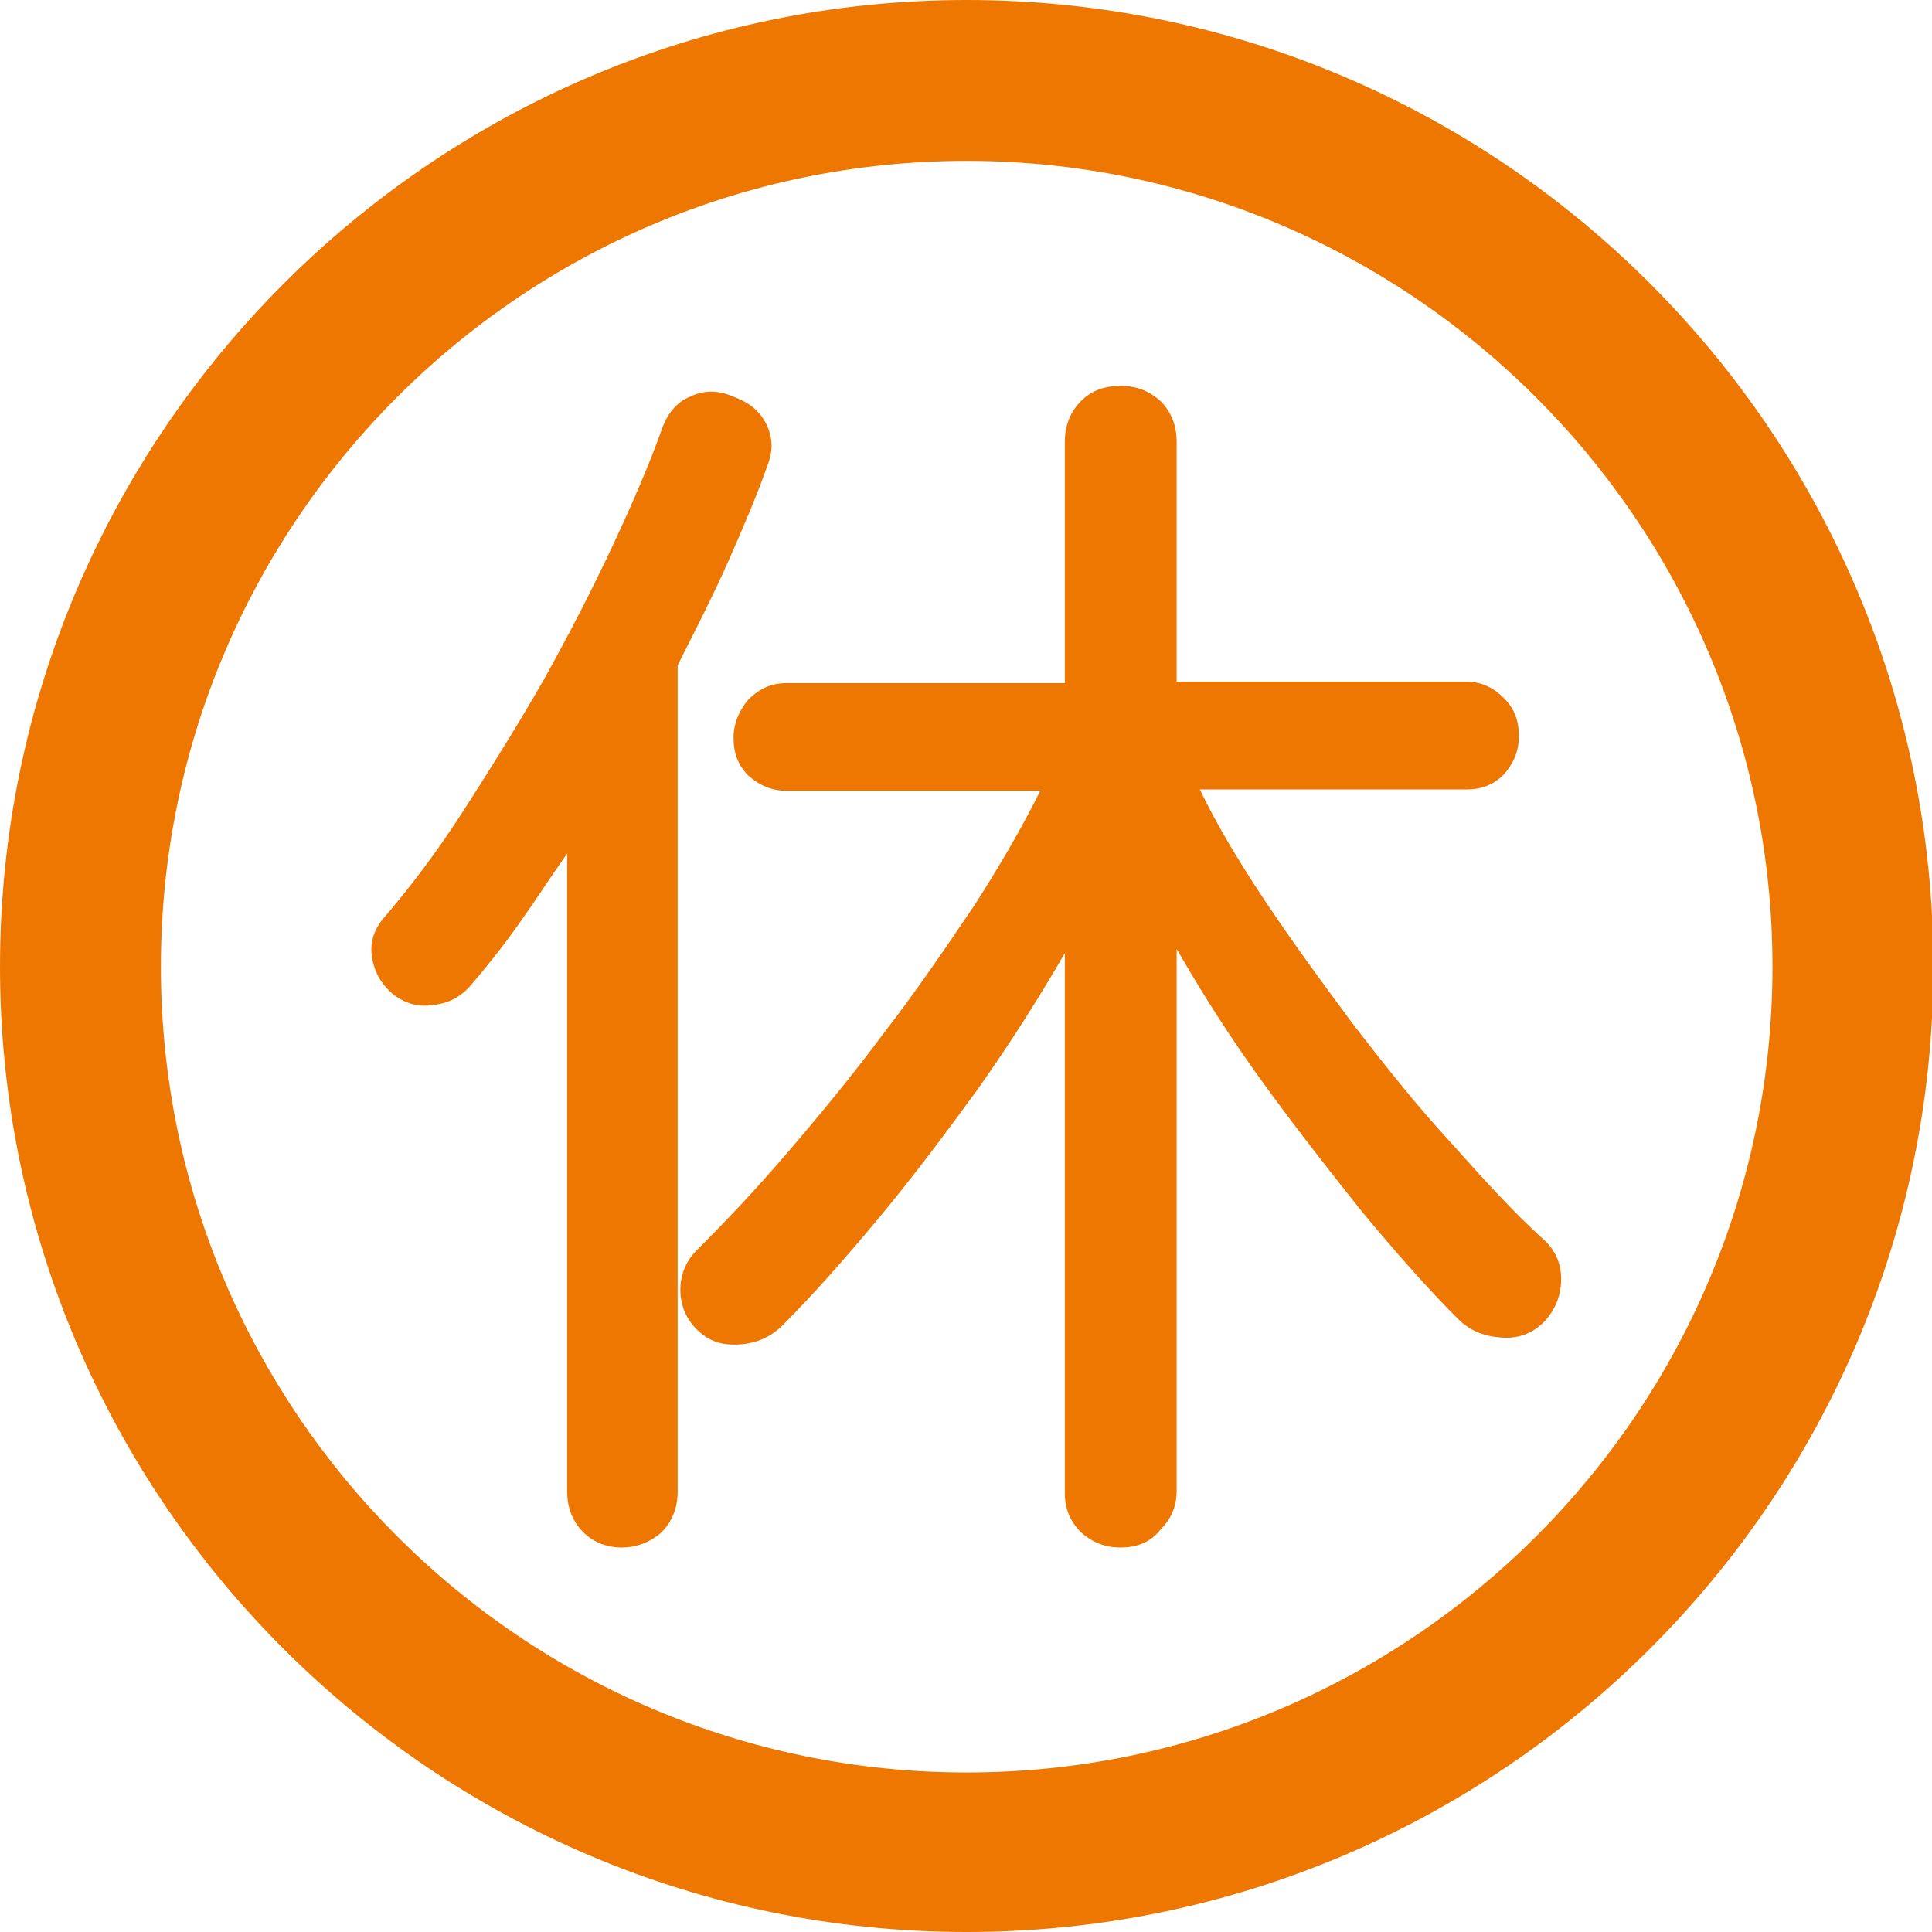
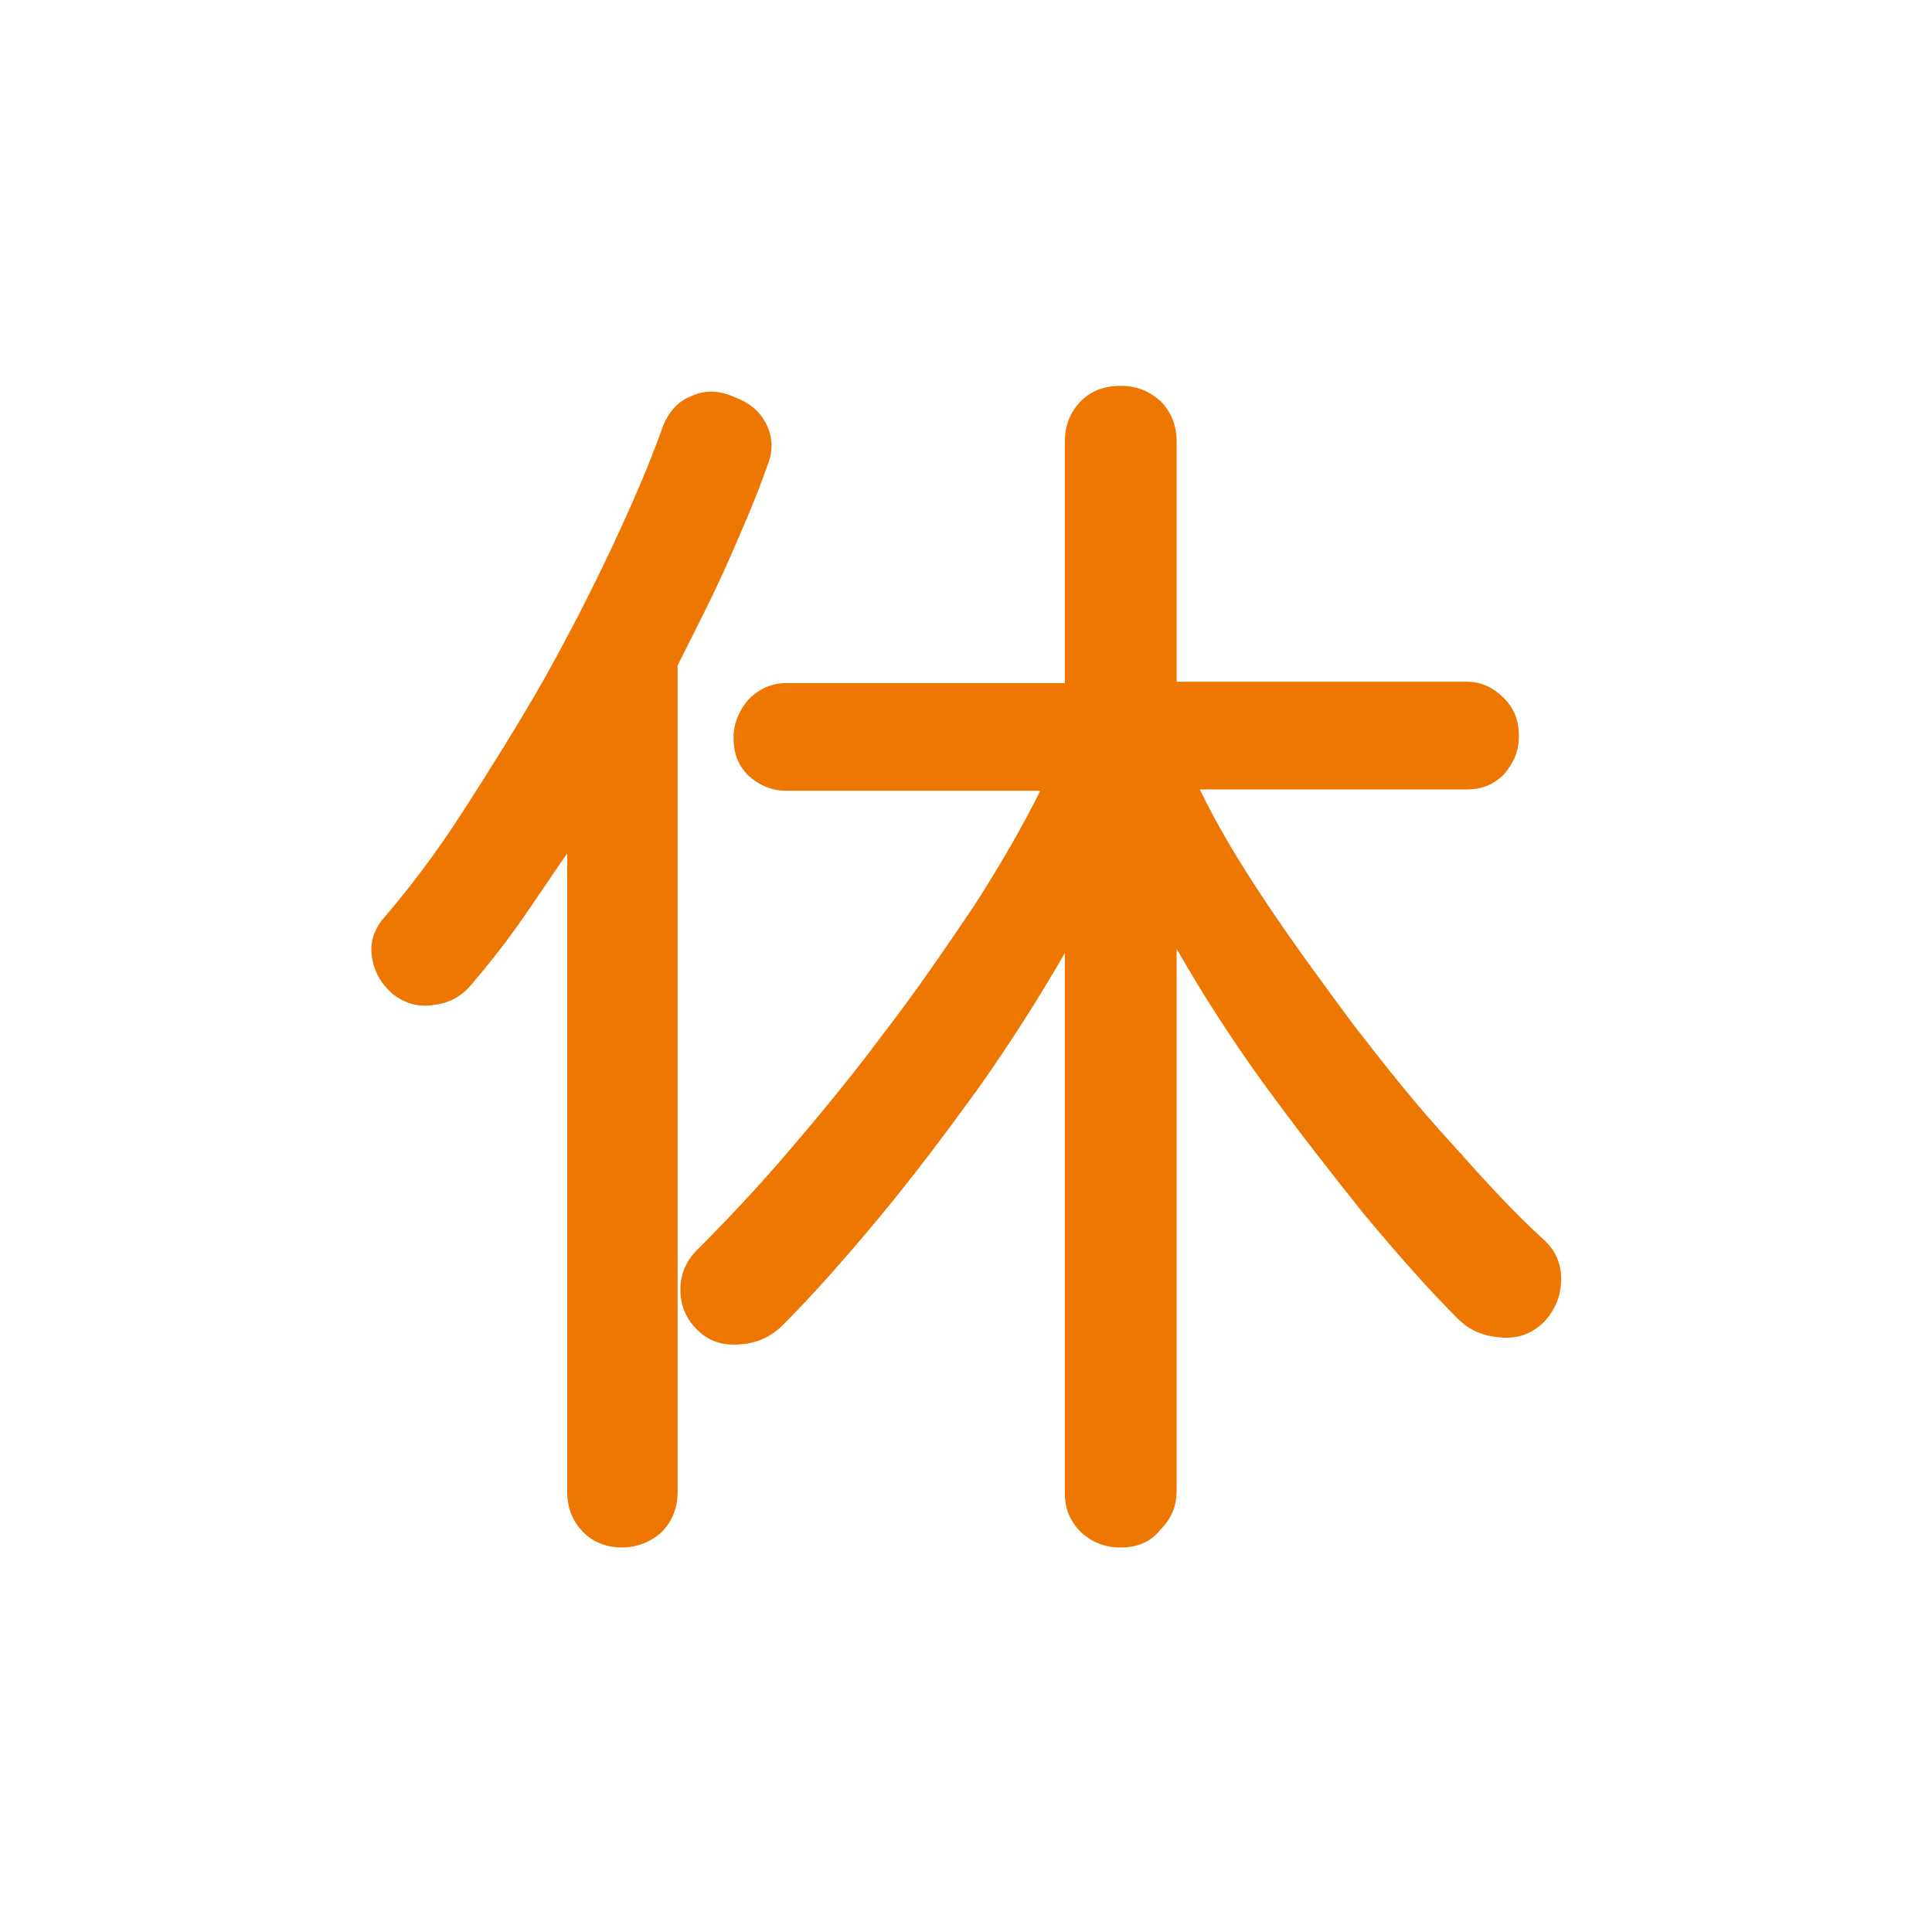
<svg xmlns="http://www.w3.org/2000/svg" version="1.1" id="レイヤー_1" x="0px" y="0px" viewBox="0 0 141.7 141.7" style="enable-background:new 0 0 141.7 141.7;" xml:space="preserve">
  <style type="text/css">
	.st0{fill:#EE7702;}
</style>
-   <path class="st0" d="M70.9,11.8c-32.6,0-59.1,26.5-59.1,59.1s26.5,59.1,59.1,59.1s59.1-26.5,59.1-59.1S103.4,11.8,70.9,11.8  C70.9,11.8,70.9,11.8,70.9,11.8z M70.9,141.7C31.8,141.7,0,109.9,0,70.9S31.8,0,70.9,0s70.9,31.8,70.9,70.9S109.9,141.7,70.9,141.7z  " />
  <g>
    <path class="st0" d="M-132.9,40.1c-4,0-5.9-2.1-5.9-6.2V17.3h-17.8c-4,0-6.1-1.6-6.1-4.9c0-3.1,2-4.6,6.1-4.6h17.8V1.4l-2.2-3.6   h-15.6c-4,0-6.1-1.6-6.1-4.8c0-3.2,1.6-4.8,4.9-4.8h11.1l-18.2-31c-1.2-2.1-1.5-3.8-1-5.2c0.5-1.4,1.8-2.1,3.7-2.1h1.9   c3.3,0,5.7,1.4,7.3,4.3l20,34.7l20-34.7c0.9-1.5,2-2.6,3.3-3.3c1.2-0.6,2.8-1,4.6-1c2.3,0,3.9,0.7,4.6,2.1c0.8,1.4,0.6,3.2-0.6,5.2   l-18.2,31h9.8c4.1,0,6.2,1.6,6.2,4.8c0,3.2-2.1,4.8-6.2,4.8h-15.5l-2.1,3.6v6.3h17.5c4.1,0,6.2,1.5,6.2,4.6c0,3.3-2.1,4.9-6.2,4.9   h-17.5v16.6C-126.9,38-128.9,40.1-132.9,40.1z" />
  </g>
  <g>
    <path class="st0" d="M45.6,113.5c-1.1,0-2.1-0.4-2.8-1.1c-0.8-0.8-1.2-1.8-1.2-3V62.6c-1.2,1.7-2.3,3.4-3.5,5.1   c-1.2,1.7-2.4,3.2-3.6,4.6c-0.7,0.8-1.6,1.3-2.7,1.4c-1.1,0.2-2.1-0.1-3-0.8c-0.8-0.7-1.3-1.5-1.5-2.6c-0.2-1.1,0.1-2,0.7-2.8   c1.9-2.2,3.9-4.8,5.9-7.9c2-3.1,4-6.3,5.9-9.6c1.9-3.4,3.6-6.7,5.1-9.9c1.5-3.2,2.7-6,3.6-8.5c0.4-1.2,1.1-2.1,2.1-2.5   c1-0.5,2.1-0.5,3.2,0c1.1,0.4,1.9,1,2.4,2c0.5,1,0.5,2,0.1,3c-0.8,2.3-1.8,4.6-2.9,7.1c-1.1,2.5-2.4,5-3.7,7.6v60.6   c0,1.2-0.4,2.2-1.2,3C47.7,113.1,46.7,113.5,45.6,113.5z M82.2,113.5c-1.2,0-2.1-0.4-2.9-1.1c-0.8-0.8-1.2-1.7-1.2-2.9V69.9   c-1.9,3.3-4,6.6-6.4,10c-2.4,3.3-4.8,6.5-7.3,9.5c-2.5,3-4.8,5.6-7,7.8c-0.8,0.8-1.8,1.3-3.1,1.4c-1.3,0.1-2.3-0.2-3.2-1.1   c-0.8-0.8-1.2-1.8-1.2-2.9c0-1.1,0.4-2.1,1.2-2.9c2-2,4.2-4.3,6.6-7.1c2.4-2.8,4.8-5.7,7.1-8.8c2.4-3.1,4.5-6.2,6.6-9.3   c2-3.1,3.6-5.9,4.9-8.5H57.7c-1.1,0-2-0.4-2.8-1.1c-0.8-0.8-1.1-1.7-1.1-2.8c0-1,0.4-2,1.1-2.8c0.8-0.8,1.7-1.2,2.8-1.2h20.4V32.4   c0-1.2,0.4-2.2,1.2-3c0.8-0.8,1.8-1.1,2.9-1.1c1.2,0,2.1,0.4,2.9,1.1c0.8,0.8,1.2,1.8,1.2,3V50h21.3c1,0,1.9,0.4,2.7,1.2   c0.8,0.8,1.1,1.7,1.1,2.8c0,1.1-0.4,2-1.1,2.8c-0.8,0.8-1.7,1.1-2.7,1.1H88c1.2,2.5,2.8,5.2,4.8,8.2c2,3,4.2,6,6.5,9.1   c2.4,3.1,4.7,6,7.2,8.7c2.4,2.7,4.6,5.1,6.7,7c0.9,0.8,1.3,1.8,1.3,2.9c0,1.2-0.4,2.2-1.2,3.1c-0.9,0.9-1.9,1.3-3.2,1.2   c-1.3-0.1-2.3-0.5-3.2-1.4c-2.1-2.1-4.4-4.7-6.9-7.7c-2.4-3-4.9-6.2-7.3-9.5c-2.4-3.3-4.5-6.6-6.4-9.9v39.7c0,1.2-0.4,2.1-1.2,2.9   C84.4,113.1,83.4,113.5,82.2,113.5z" />
  </g>
</svg>